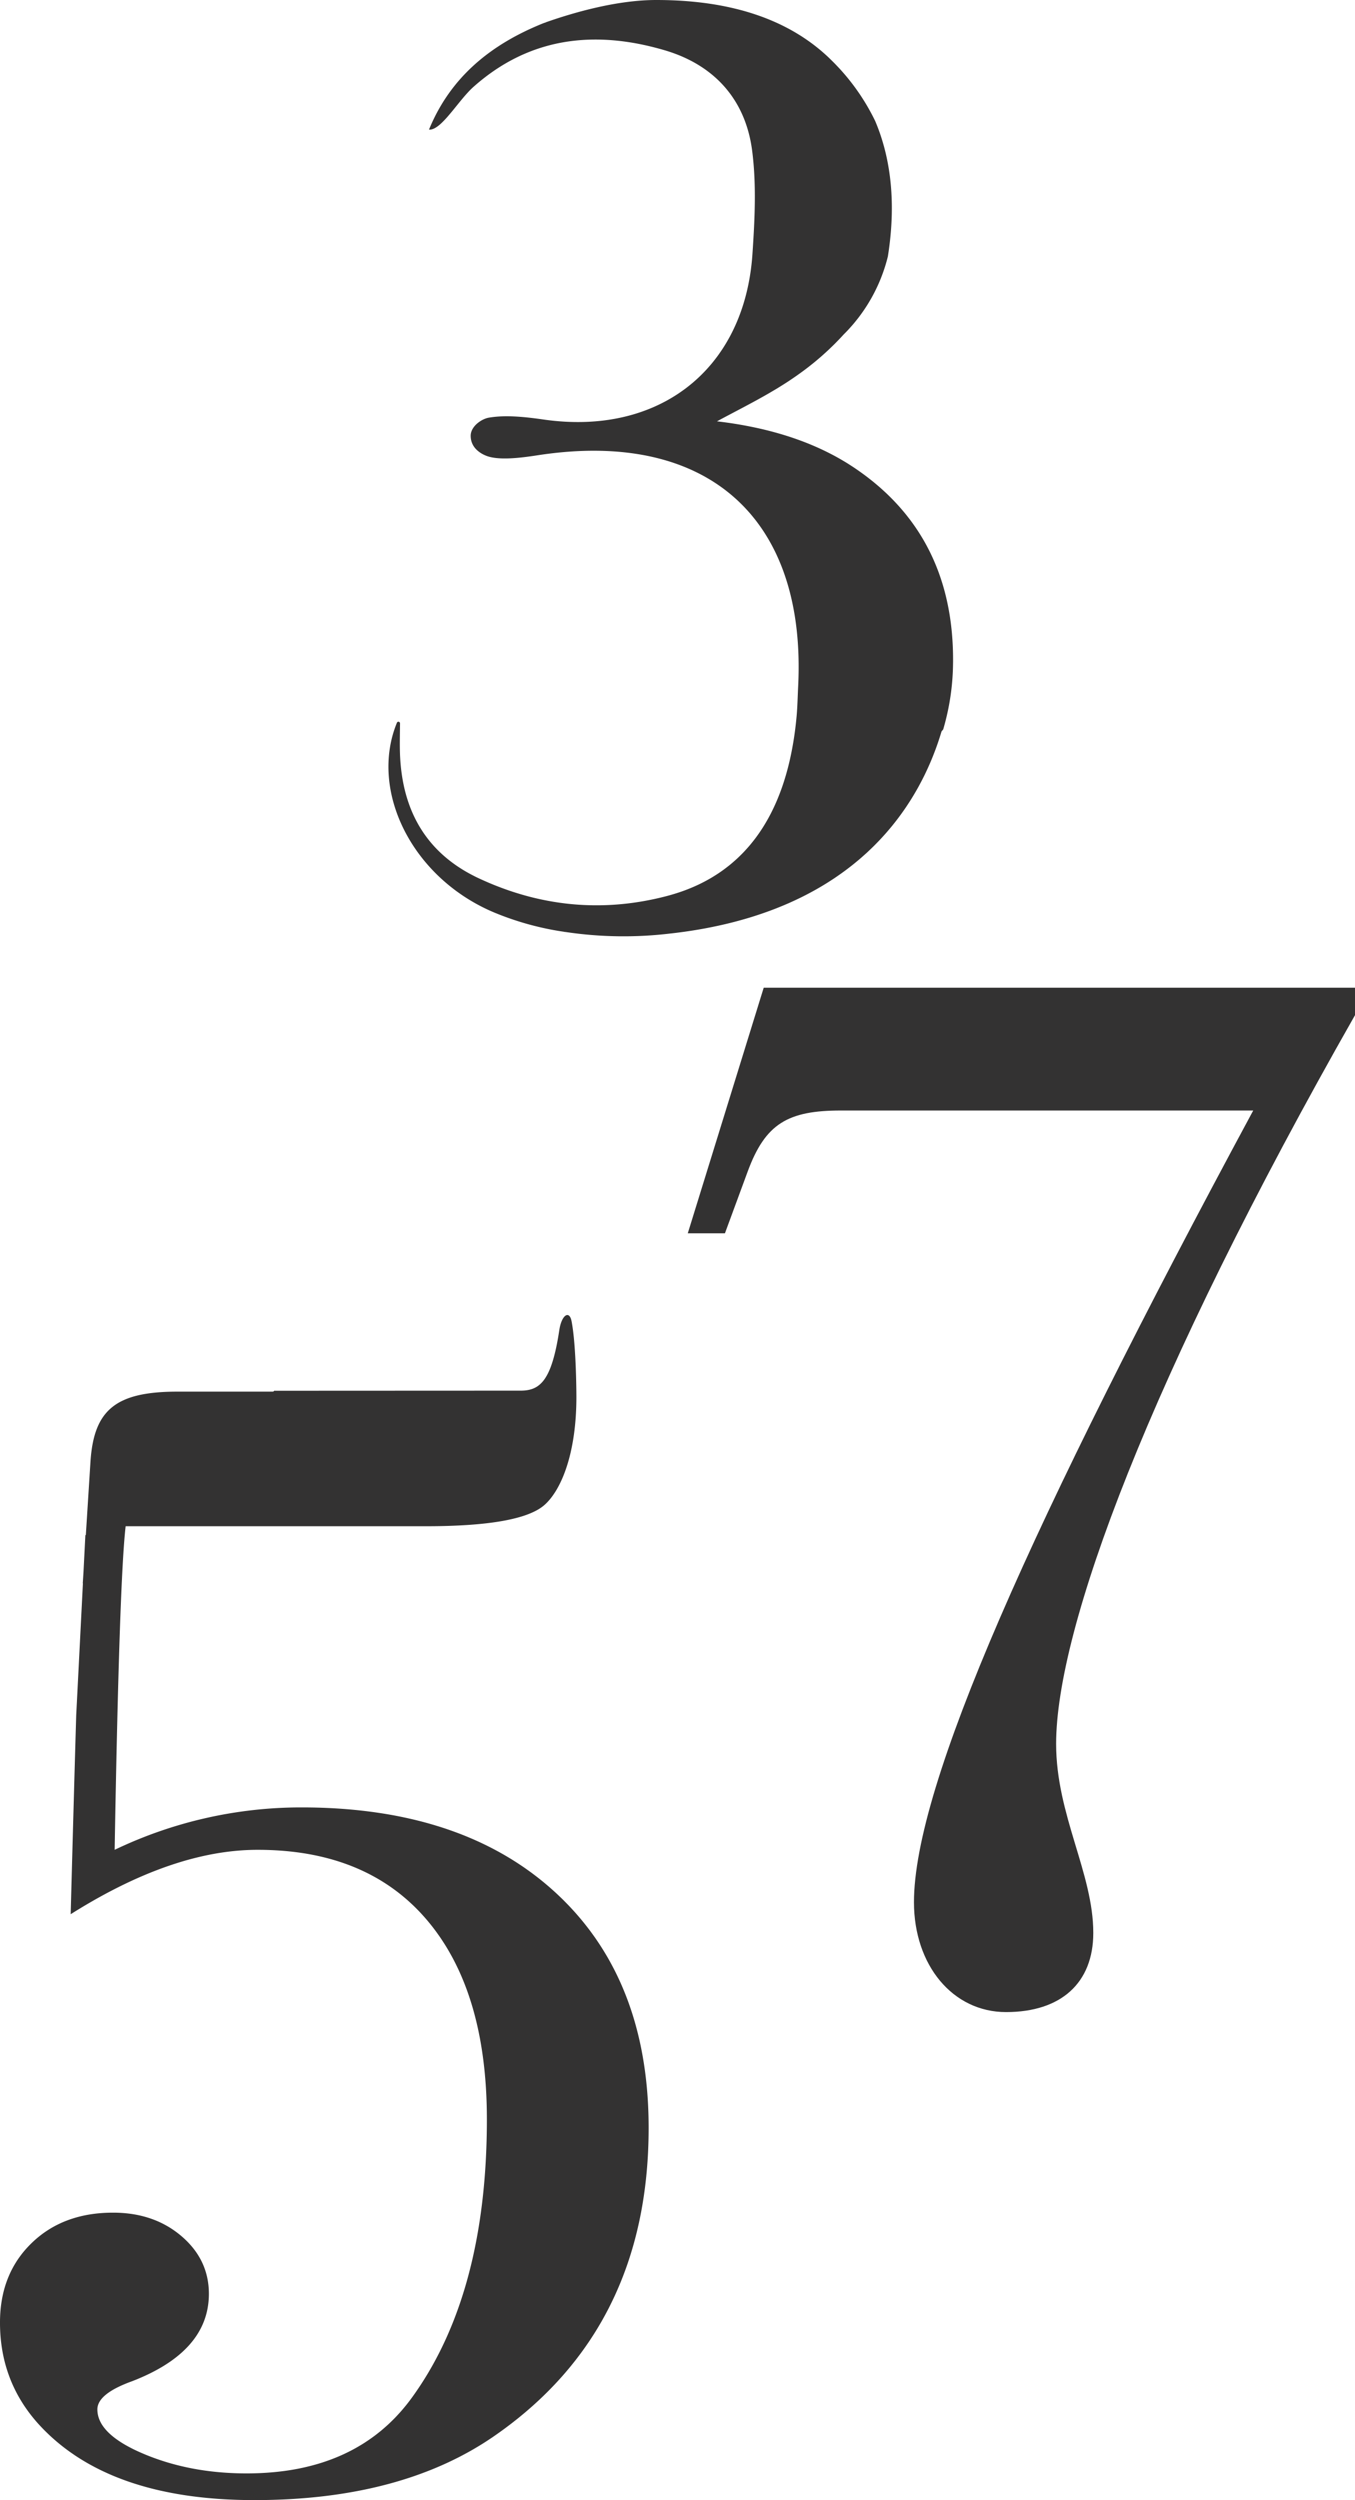
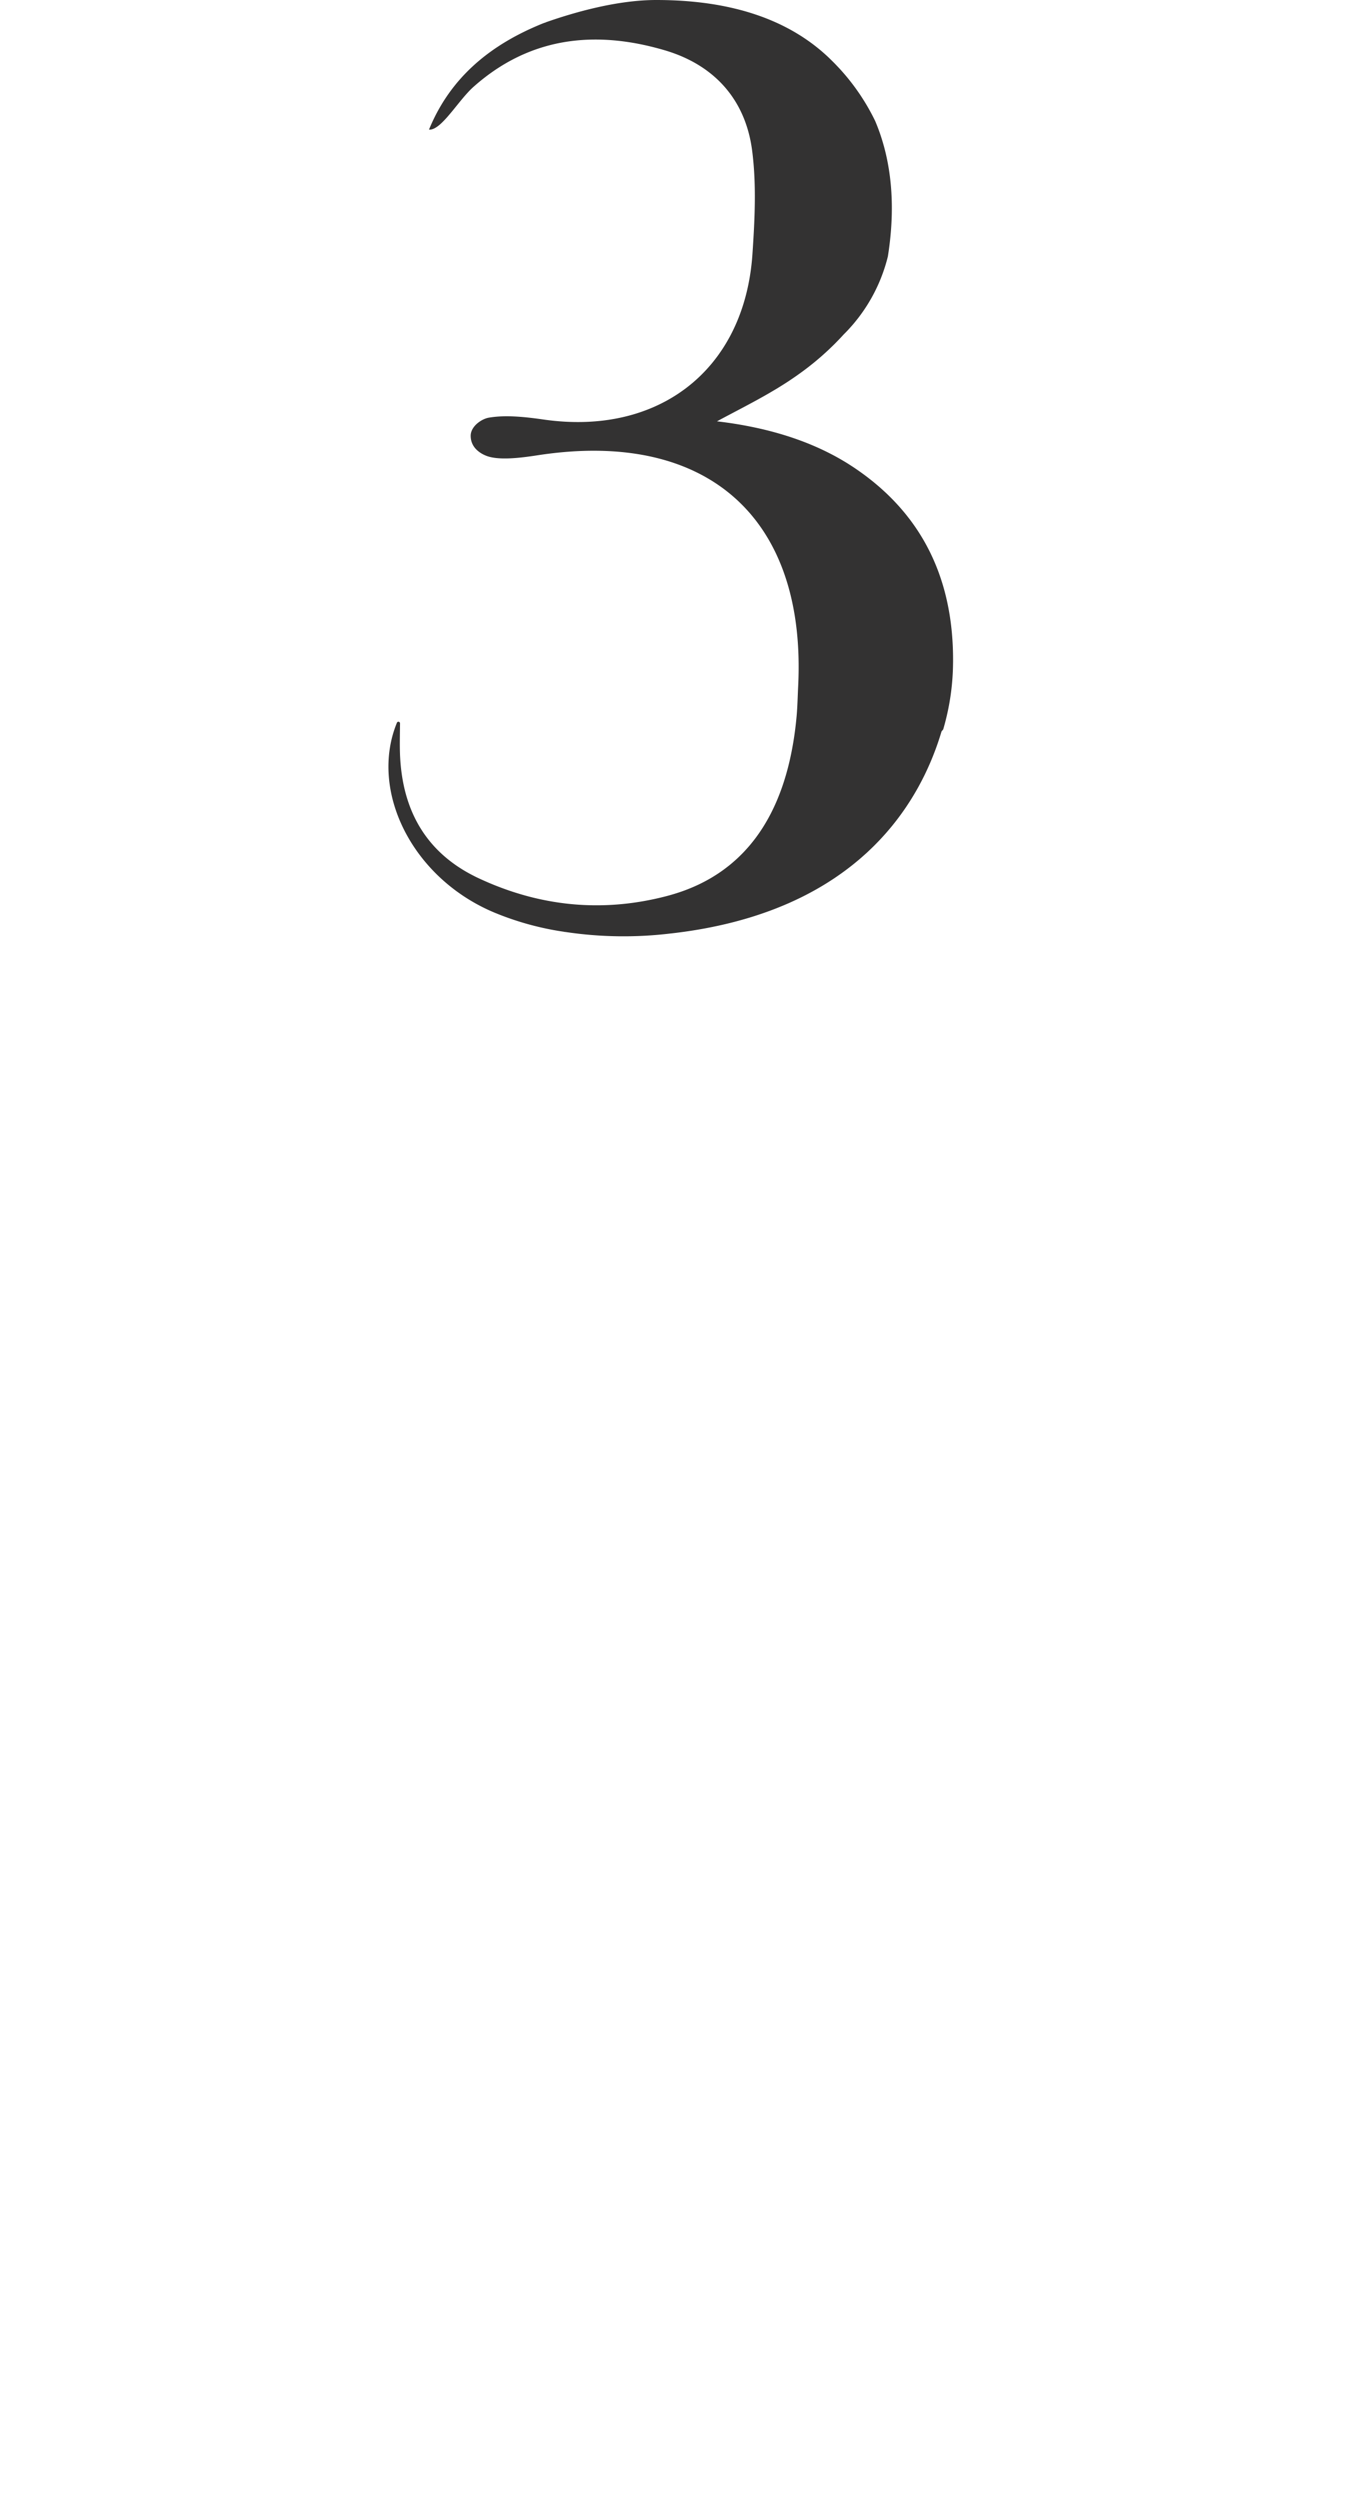
<svg xmlns="http://www.w3.org/2000/svg" width="833.294" height="1537.325" viewBox="0 0 833.294 1537.325">
  <g transform="translate(-1148.501 171.825)">
    <path d="M481.831,578.708c.036-1.447.02-2.225.02-2.225q0-77.528-61.209-118.34-33.518-22.332-83.991-28.261c16.6-8.943,33.827-17.3,49.228-28.229a172.4,172.4,0,0,0,28.7-25.182,101.82,101.82,0,0,0,27.185-48.022c5.6-35.417.913-62.622-7.778-83.15a133.585,133.585,0,0,0-26.013-36.532q-37.483-37.946-108.659-37.958c-23.869,0-50.077,7.453-67.9,13.7.032.014.066.023.1.036-.545.182-1.09.327-1.635.545-31.735,12.74-56.94,32.7-70.322,65.417,7.514.674,17.947-17.915,27.362-26.292,34.54-30.732,74.889-35.085,117.625-22.484,30.468,8.984,49.671,30.314,53.738,61.709,2.7,20.835,1.612,42.39.193,63.487-4.771,70.883-57.188,111.979-128.209,101.883-11.225-1.6-23.544-3.007-34.054-1.151-4.228.745-11.021,5.212-11.021,11.125,0,7.242,5.8,10.8,9.545,12.279,7.6,3,21.176,1.313,31.508-.288,104.208-16.13,165.6,38.2,160.329,142.3-.307,6.086-.4,12.195-.954,18.26-5.55,60.437-32.015,97.841-79.574,110.383-39.668,10.46-78.518,6.581-115.763-10.791C158.909,696.3,143.7,670.776,141.826,636.8c-.366-6.626-.163-13.284-.089-21.214a.993.993,0,0,0-1.9-.4c-17.206,42.009,9.379,95.724,60.112,116.85a179.823,179.823,0,0,0,42.761,11.743l-.011.05c.316.034.643.057.958.091a241.632,241.632,0,0,0,64.6.877l-.03.018c113.78-12.876,153.021-78.85,166.539-124.274l1.008-1.206A148.443,148.443,0,0,0,481.831,578.708Z" transform="translate(1252.771 -342.633)" fill="#333232" />
-     <path d="M370.671,170.066H734.3v16.892C607.13,410.5,550.5,564.5,550.5,635.037c0,43.713,22.852,79.48,22.852,116.24,0,30.8-19.871,48.683-53.649,48.683-32.789,0-56.631-28.813-56.631-67.559,0-71.533,71.533-232.483,208.639-486.826H418.359c-32.786,0-46.7,7.947-57.625,37.752l-13.908,37.755H323.974Z" transform="translate(1247.496 265.453)" fill="#333232" />
-     <path d="M869.217,508.037q-57-52.632-156.469-52.639a265.328,265.328,0,0,0-114.937,26.078q2.9-165.955,6.761-198.967H789.052q57.948,0,72.922-12.935c9.975-8.632,19.8-30.686,19.8-66.614,0,0-.008-31.306-2.968-46.53-1.34-6.887-6.1-4.016-7.538,5.45-4.67,30.823-11.634,37.254-23.784,37.254-11.624,0-151.218.067-151.218.067l-.188-.067-.78.6h-58.77c-37.927,0-51.312,11.157-53.545,42.391l-2.89,45.7-.295.228-1.155,22.722-.434,6.86h.086l-4.126,81.143q-1.556,52.974-3.4,122.3,62.773-39.592,114.939-39.6,67.595,0,104.313,43.358,36.693,43.372,36.7,122.346,0,107.915-46.364,171.5-33.817,46.251-101.412,46.24-34.771,0-63.266-12t-28.494-27.362q0-9.6,21.25-17.28,47.312-18.244,47.328-53.77,0-21.1-16.9-35.512-16.9-14.4-42.013-14.412-30.927,0-50.227,18.835Q527.286,742.259,527.3,772.2q0,35.744,23.18,61.815,42.491,47.337,133.289,47.326,90.777,0,147.779-39.6,94.645-65.677,94.654-189.311Q926.2,560.683,869.217,508.037Z" transform="translate(621.199 484.159)" fill="#333232" />
  </g>
</svg>